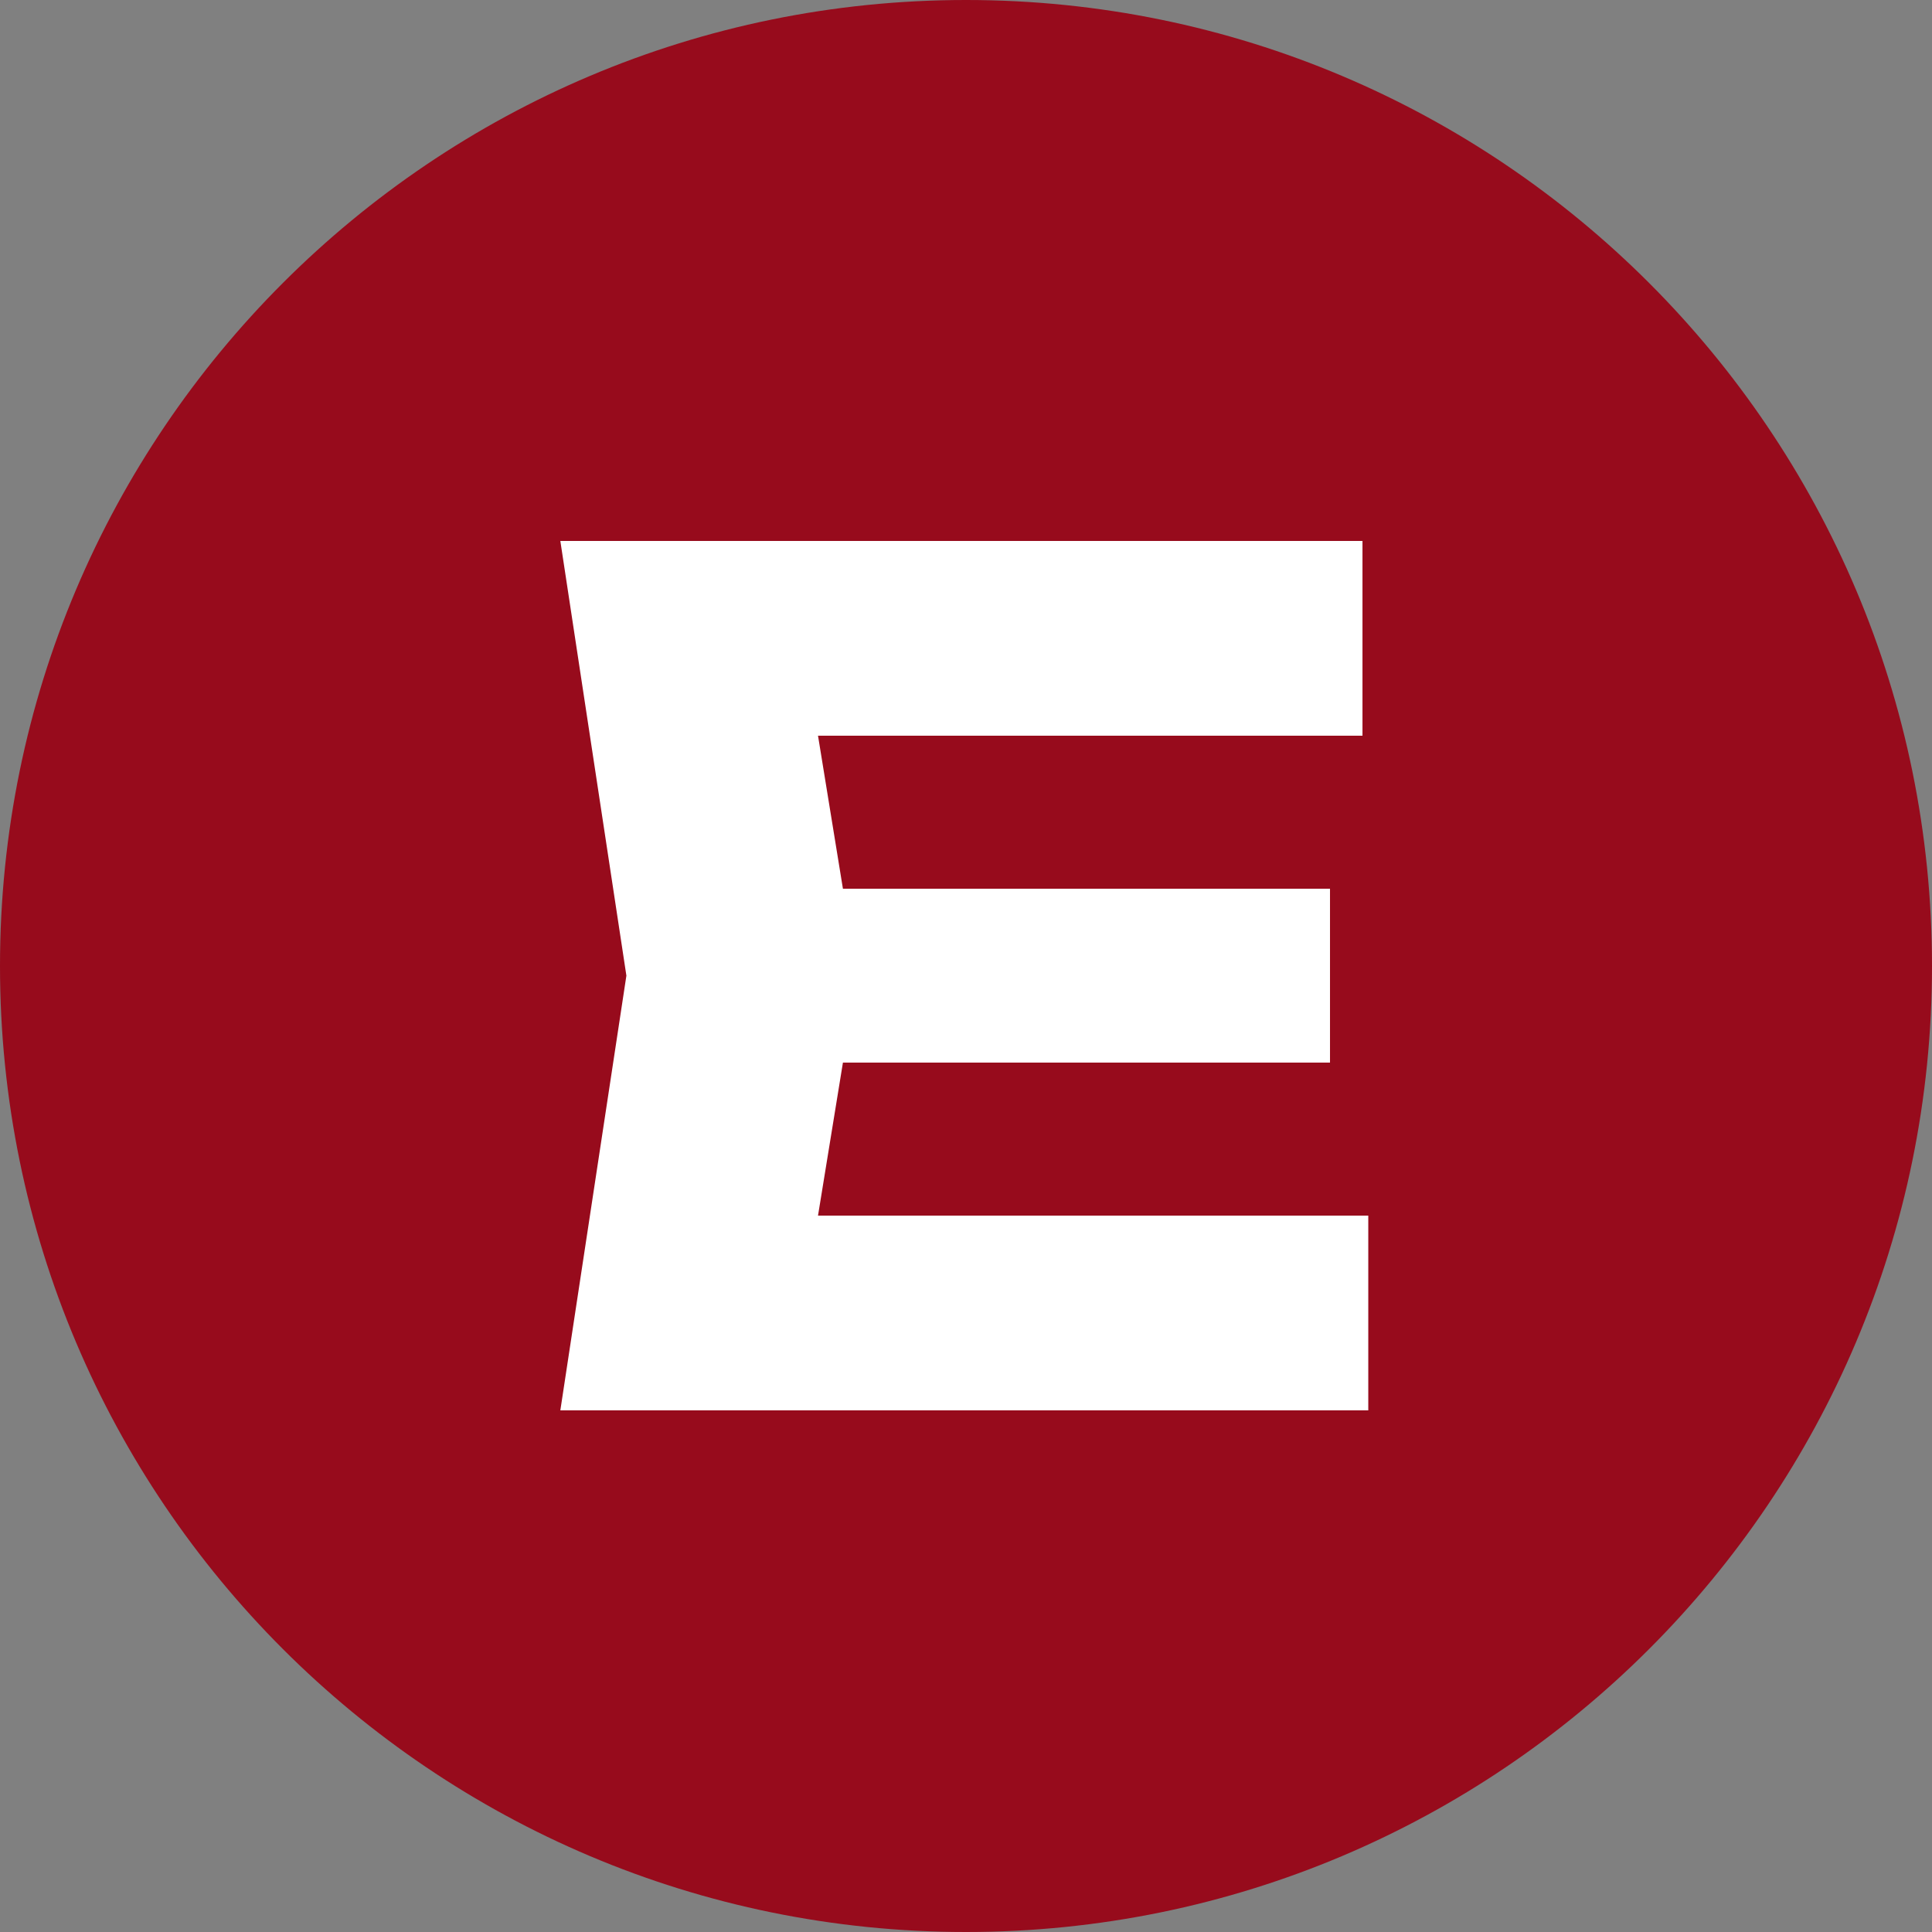
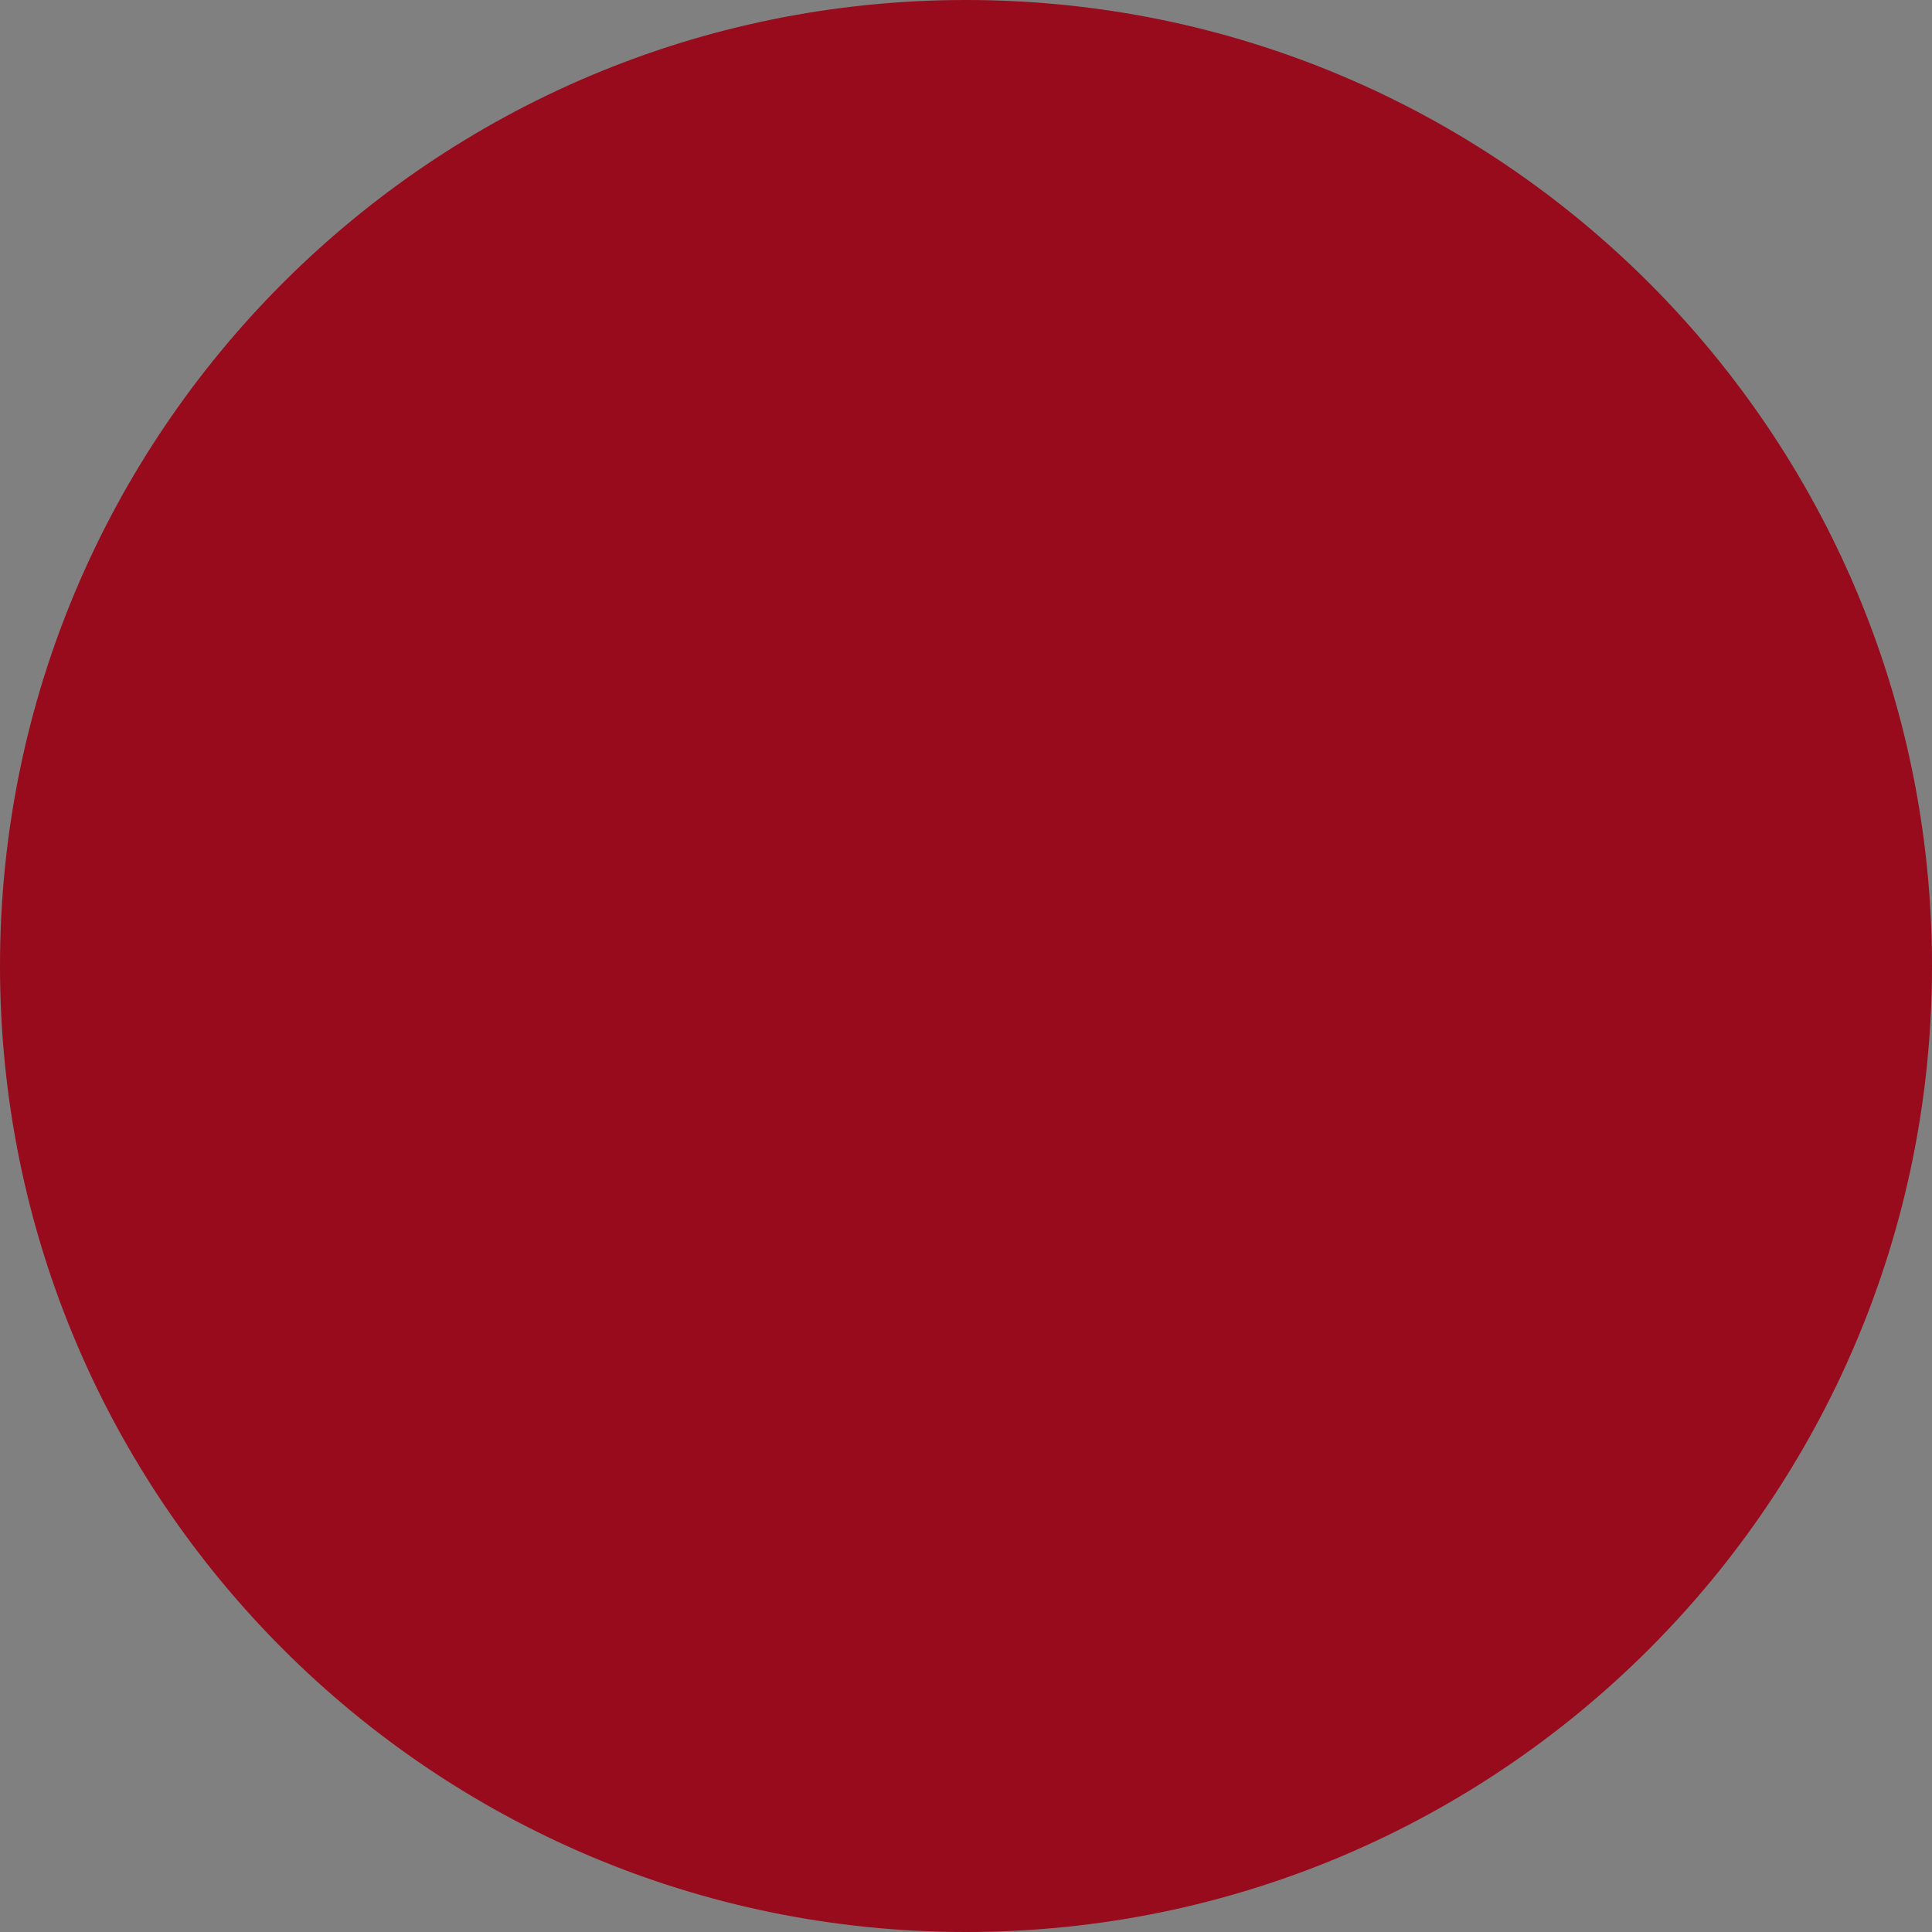
<svg xmlns="http://www.w3.org/2000/svg" width="32" height="32" viewBox="0 0 32 32" fill="none">
  <rect x="0" y="0" width="32" height="32" fill="#808080" stroke="none" />
  <path d="M32 16C32 24.837 24.837 32 16 32C7.163 32 0 24.837 0 16C0 7.163 7.163 0 16 0C24.837 0 32 7.163 32 16Z" fill="#970B1C" />
-   <path d="M22.029 14.72V17.6H11.489V14.72H22.029ZM14.196 16.16L13.255 21.939L11.642 20.134H22.663V23.36H9.281L10.375 16.16L9.281 8.96H22.567V12.186H11.642L13.255 10.381L14.196 16.16Z" fill="white" />
</svg>